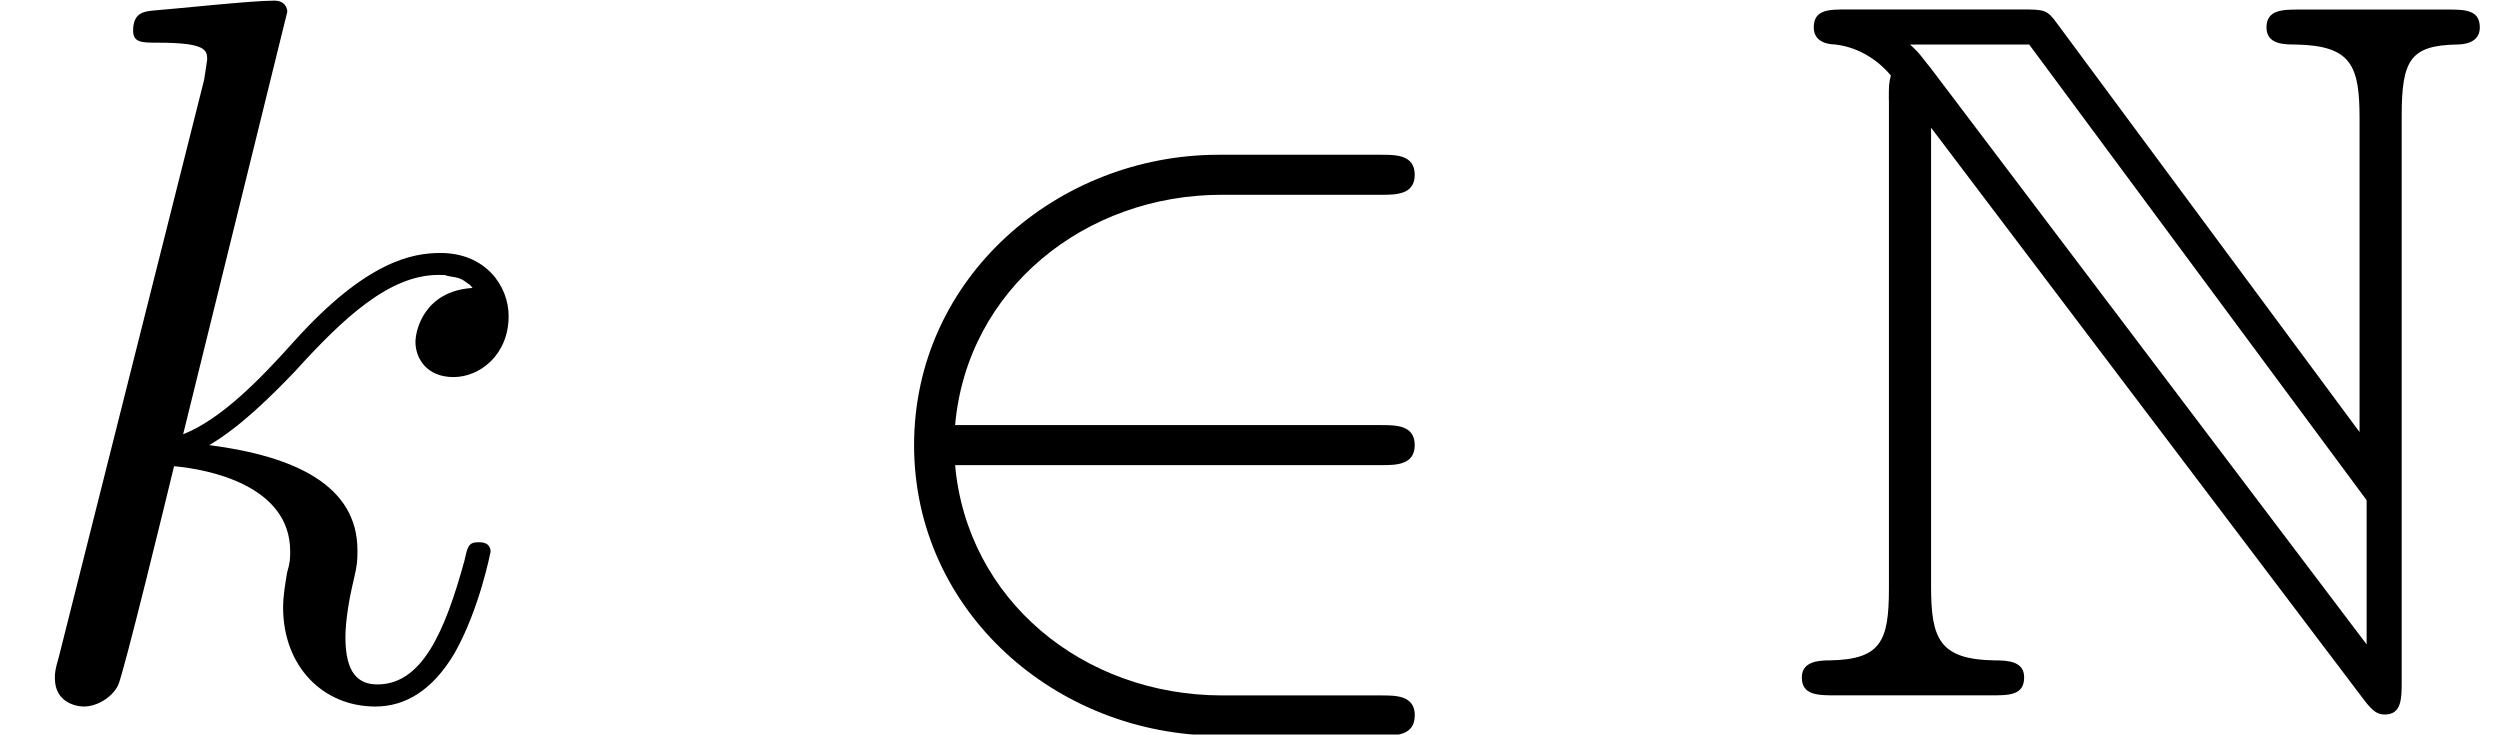
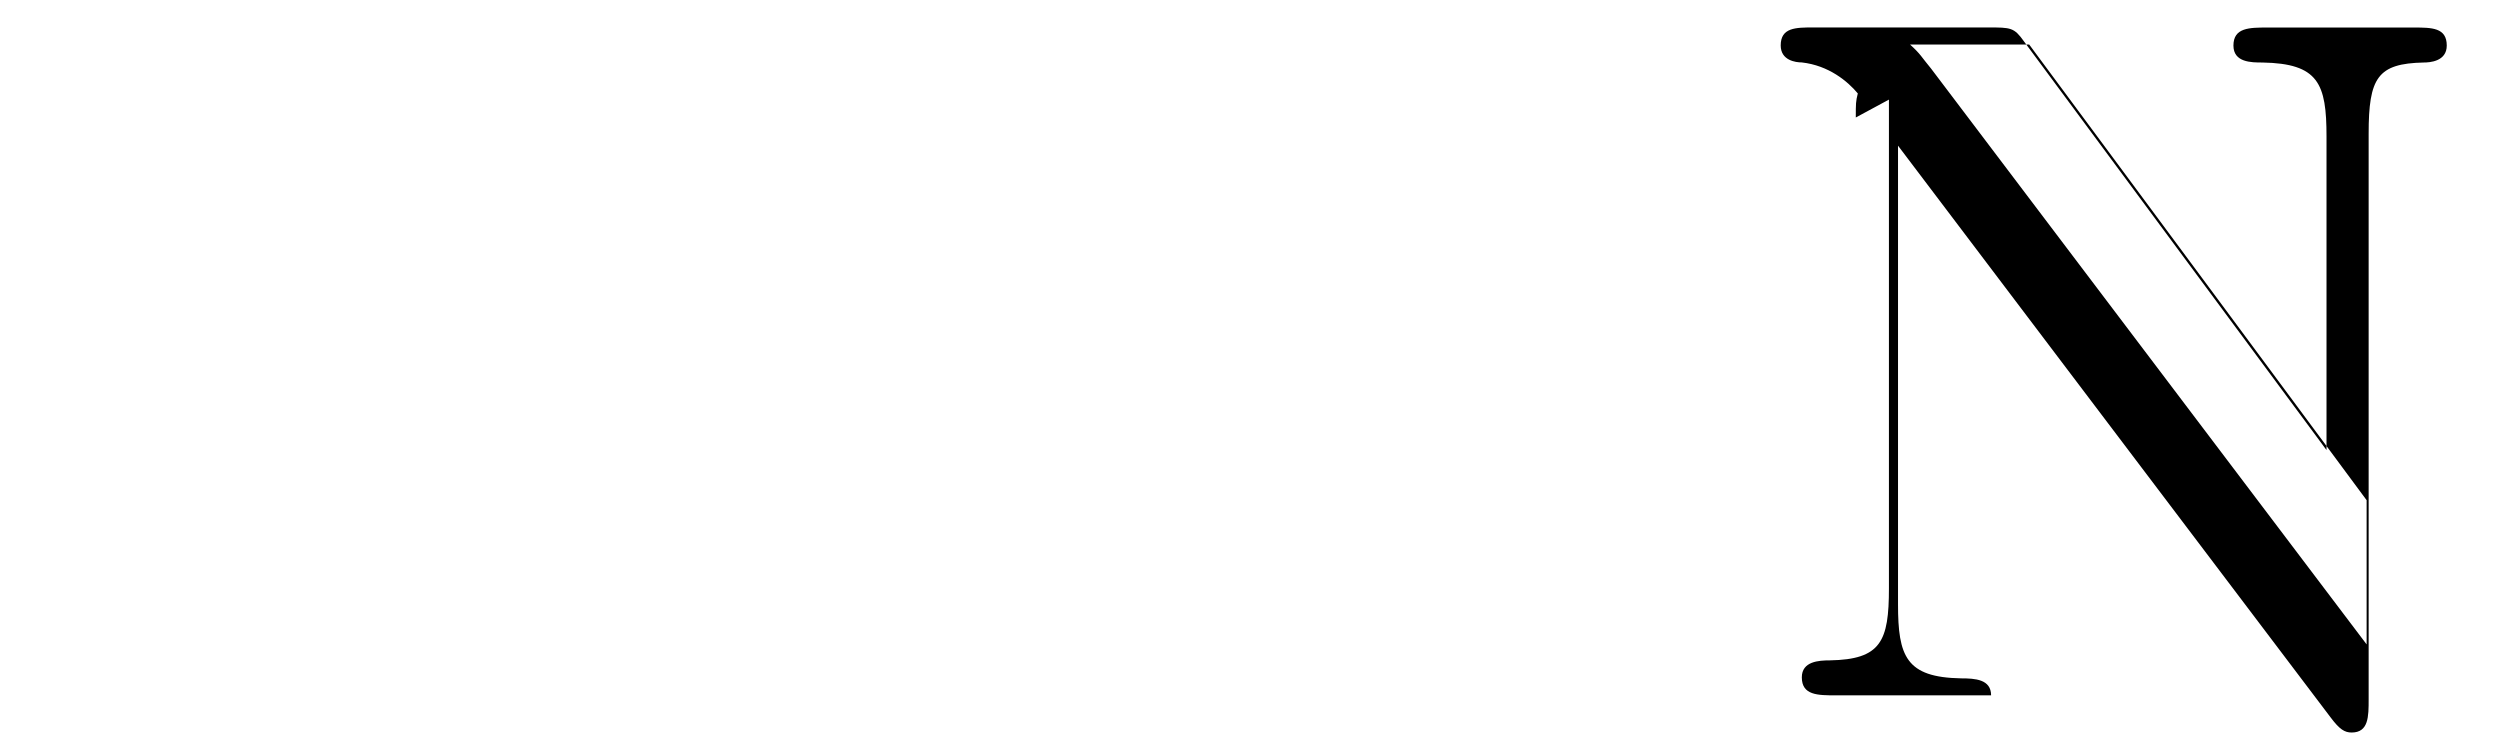
<svg xmlns="http://www.w3.org/2000/svg" xmlns:xlink="http://www.w3.org/1999/xlink" version="1.1" width="27.235pt" height="8.002pt" viewBox="0 -7.576 27.235 8.002">
  <defs>
-     <path id="g12-78" d="m1.222-6.491v5.324c0 .578-.087 .775-.644 .785c-.12 0-.305 .011-.305 .185c0 .196 .175 .196 .371 .196h1.691c.196 0 .36 0 .36-.196c0-.175-.175-.185-.327-.185c-.6-.011-.687-.24-.687-.807v-4.996l4.713 6.229c.098 .131 .153 .164 .229 .164c.185 0 .185-.175 .185-.36v-6.164c0-.611 .098-.764 .6-.775c.065 0 .251-.011 .251-.185c0-.196-.164-.196-.36-.196h-1.593c-.196 0-.371 0-.371 .196c0 .185 .196 .185 .316 .185c.611 .011 .698 .229 .698 .807v3.415l-3.295-4.451c-.109-.153-.142-.153-.393-.153h-1.898c-.196 0-.36 0-.36 .196c0 .164 .164 .185 .229 .185c.295 .033 .502 .207 .611 .338c-.022 .087-.022 .109-.022 .262zm5.204 5.935l-4.745-6.273c-.109-.131-.109-.153-.229-.262h1.298l3.676 4.964v1.571z" />
-     <path id="g18-50" d="m6.36 .218c0-.218-.207-.218-.36-.218h-1.735c-1.527 0-2.782-1.047-2.913-2.509h4.647c.153 0 .36 0 .36-.218s-.207-.218-.36-.218h-4.647c.131-1.484 1.418-2.509 2.902-2.509h1.745c.153 0 .36 0 .36-.218s-.207-.218-.36-.218h-1.778c-1.745 0-3.316 1.331-3.316 3.164c0 1.811 1.549 3.164 3.327 3.164h1.767c.153 0 .36 0 .36-.218z" />
-     <path id="g21-107" d="m5.345-1.56c0-.109-.098-.109-.131-.109c-.109 0-.12 .044-.153 .196c-.218 .796-.469 1.353-.949 1.353c-.207 0-.349-.12-.349-.513c0-.185 .044-.436 .087-.611c.044-.185 .044-.229 .044-.338c0-.709-.687-1.025-1.615-1.145c.338-.196 .687-.545 .938-.807c.524-.578 1.025-1.047 1.56-1.047c.065 0 .076 0 .098 .011c.131 .022 .142 .022 .229 .087c.022 .011 .022 .022 .044 .044c-.524 .033-.622 .458-.622 .589c0 .175 .12 .382 .415 .382c.284 0 .6-.24 .6-.665c0-.327-.251-.687-.742-.687c-.305 0-.807 .087-1.593 .96c-.371 .415-.796 .851-1.211 1.015l1.135-4.604c0 0 0-.12-.142-.12c-.251 0-1.047 .087-1.331 .109c-.087 .011-.207 .022-.207 .218c0 .131 .098 .131 .262 .131c.524 0 .545 .076 .545 .185l-.033 .218l-1.582 6.284c-.044 .153-.044 .175-.044 .24c0 .251 .218 .305 .316 .305c.142 0 .305-.098 .371-.229c.055-.098 .545-2.116 .611-2.389c.371 .033 1.265 .207 1.265 .927c0 .076 0 .12-.033 .229c-.022 .131-.044 .262-.044 .382c0 .644 .436 1.08 1.004 1.08c.327 0 .622-.175 .862-.578c.273-.48 .393-1.102 .393-1.102z" />
+     <path id="g12-78" d="m1.222-6.491v5.324c0 .578-.087 .775-.644 .785c-.12 0-.305 .011-.305 .185c0 .196 .175 .196 .371 .196h1.691c0-.175-.175-.185-.327-.185c-.6-.011-.687-.24-.687-.807v-4.996l4.713 6.229c.098 .131 .153 .164 .229 .164c.185 0 .185-.175 .185-.36v-6.164c0-.611 .098-.764 .6-.775c.065 0 .251-.011 .251-.185c0-.196-.164-.196-.36-.196h-1.593c-.196 0-.371 0-.371 .196c0 .185 .196 .185 .316 .185c.611 .011 .698 .229 .698 .807v3.415l-3.295-4.451c-.109-.153-.142-.153-.393-.153h-1.898c-.196 0-.36 0-.36 .196c0 .164 .164 .185 .229 .185c.295 .033 .502 .207 .611 .338c-.022 .087-.022 .109-.022 .262zm5.204 5.935l-4.745-6.273c-.109-.131-.109-.153-.229-.262h1.298l3.676 4.964v1.571z" />
  </defs>
  <g id="page301">
    <use x="0" y="0" xlink:href="#g21-107" />
    <use x="9.053" y="0" xlink:href="#g18-50" />
    <use x="19.356" y="0" xlink:href="#g12-78" />
  </g>
</svg>